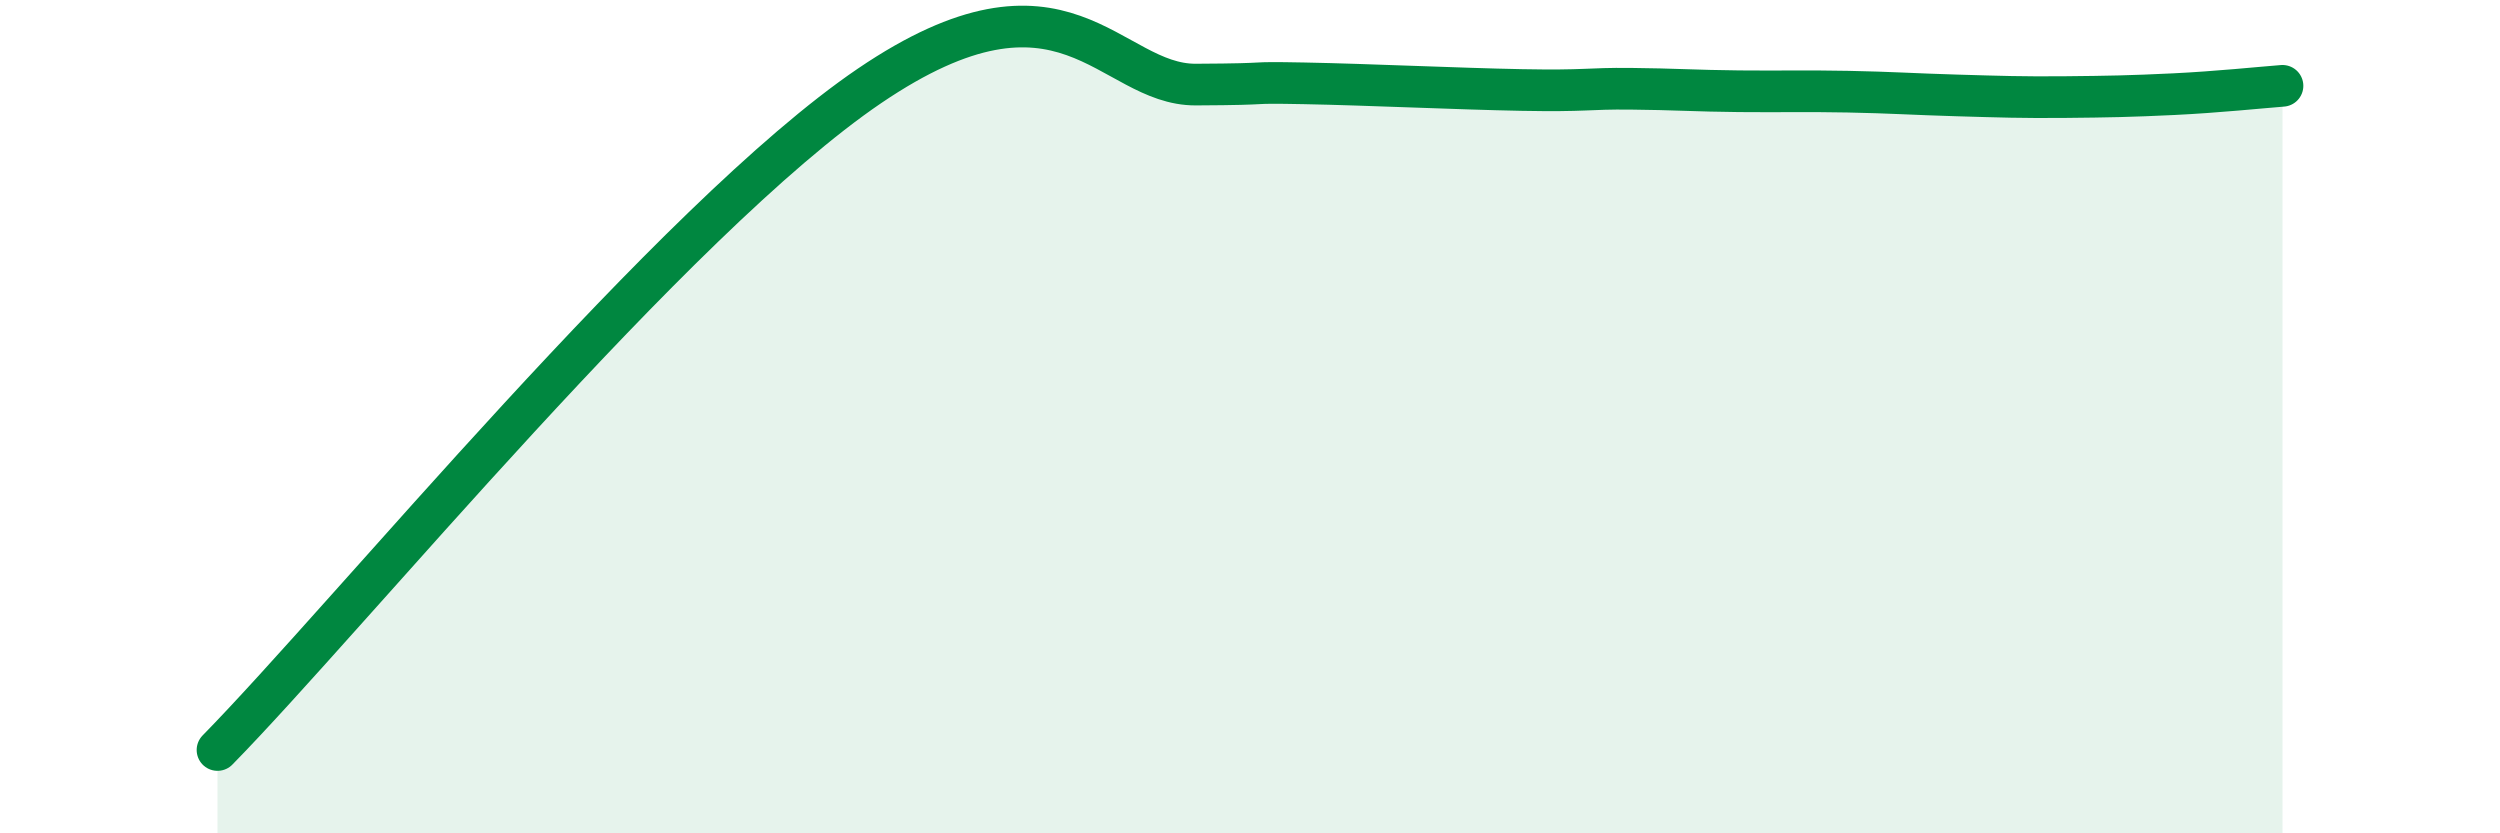
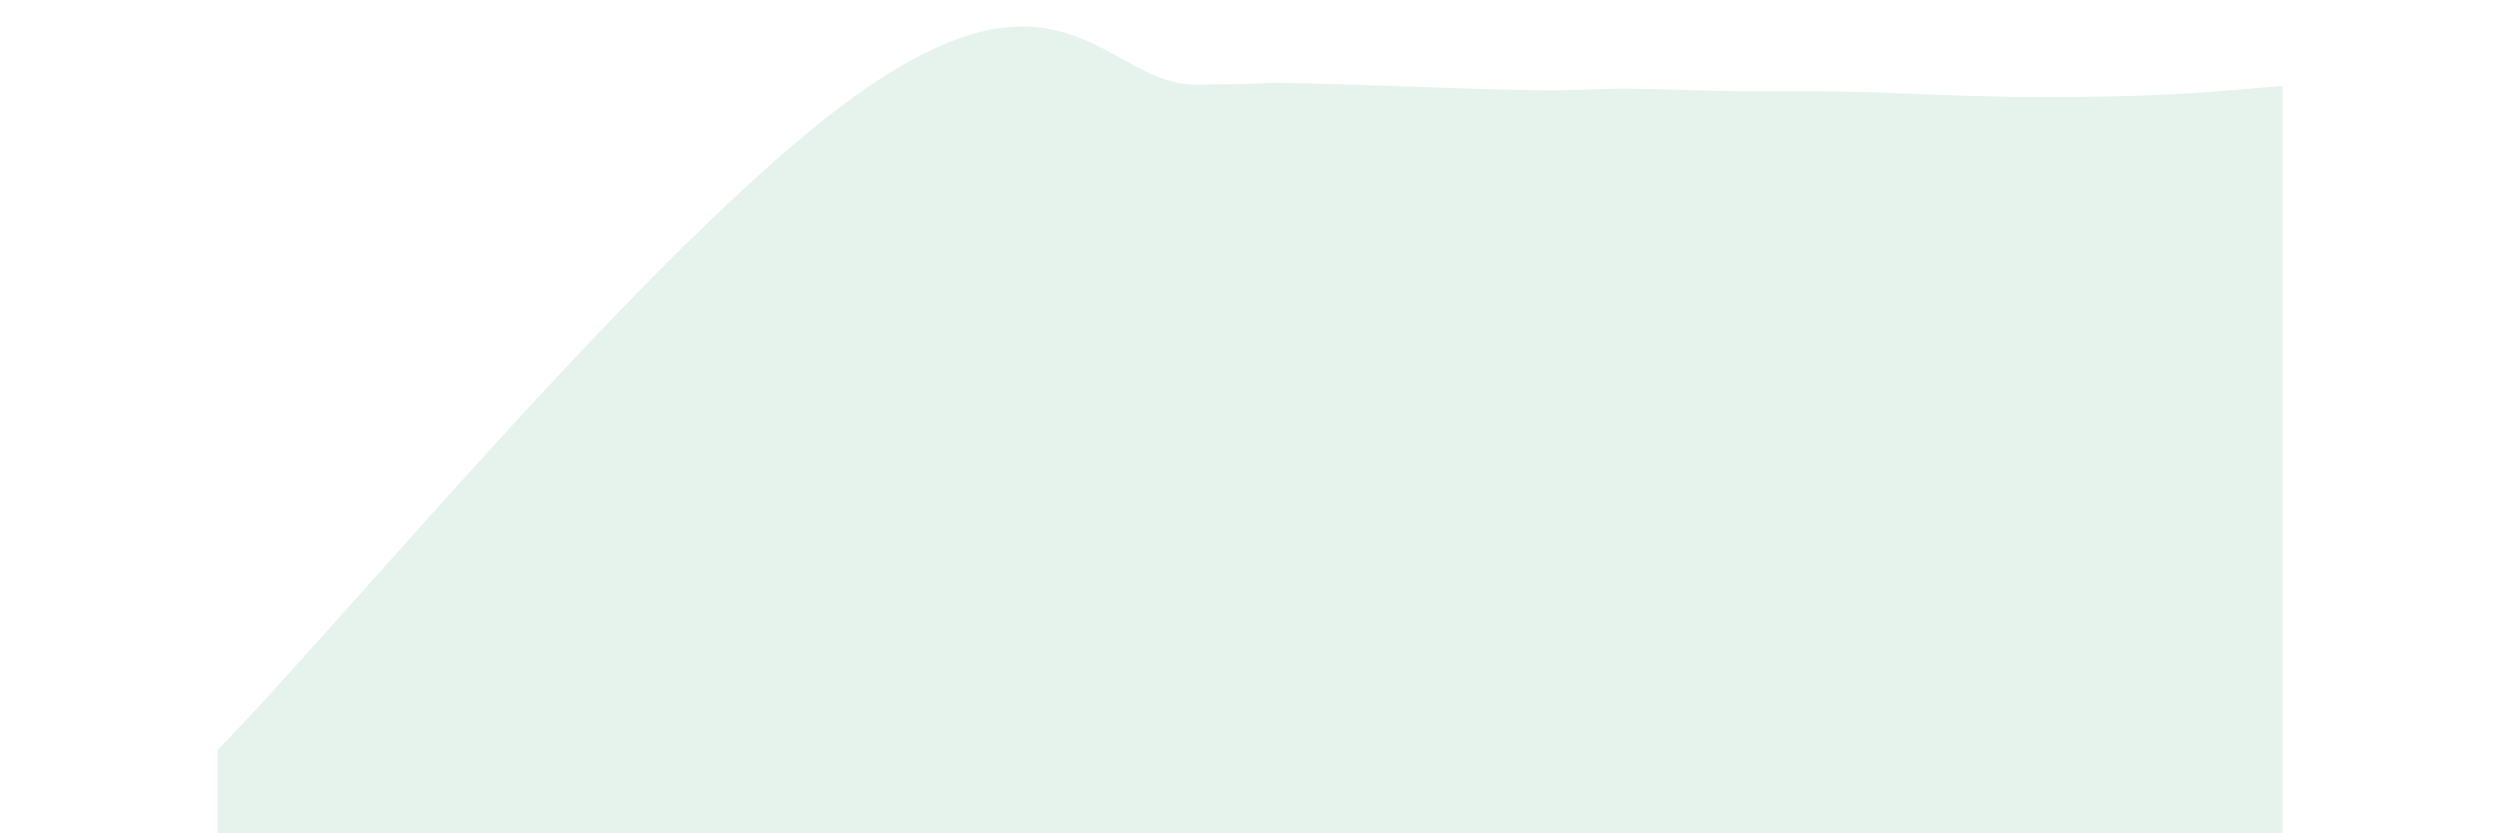
<svg xmlns="http://www.w3.org/2000/svg" width="60" height="20" viewBox="0 0 60 20">
  <path d="M 5.22,18 C 8.35,14.81 16.17,5.25 20.87,2.06 C 25.57,-1.13 26.61,2.04 28.7,2.03 C 30.79,2.02 29.74,1.97 31.3,2 C 32.86,2.03 34.95,2.13 36.52,2.16 C 38.09,2.19 38.09,2.12 39.13,2.13 C 40.17,2.14 40.7,2.18 41.74,2.19 C 42.78,2.2 43.31,2.18 44.35,2.2 C 45.39,2.22 45.92,2.26 46.96,2.29 C 48,2.32 48.53,2.34 49.57,2.33 C 50.61,2.32 51.13,2.31 52.17,2.26 C 53.21,2.21 54.26,2.1 54.78,2.06L54.78 20L5.22 20Z" fill="#008740" opacity="0.1" stroke-linecap="round" stroke-linejoin="round" />
-   <path d="M 5.22,18 C 8.35,14.81 16.17,5.25 20.87,2.06 C 25.57,-1.13 26.61,2.04 28.7,2.03 C 30.79,2.02 29.74,1.97 31.3,2 C 32.86,2.03 34.95,2.13 36.52,2.16 C 38.09,2.19 38.09,2.12 39.13,2.13 C 40.17,2.14 40.7,2.18 41.74,2.19 C 42.78,2.2 43.31,2.18 44.35,2.2 C 45.39,2.22 45.92,2.26 46.96,2.29 C 48,2.32 48.53,2.34 49.57,2.33 C 50.61,2.32 51.13,2.31 52.17,2.26 C 53.21,2.21 54.26,2.1 54.78,2.06" stroke="#008740" stroke-width="1" fill="none" stroke-linecap="round" stroke-linejoin="round" />
</svg>